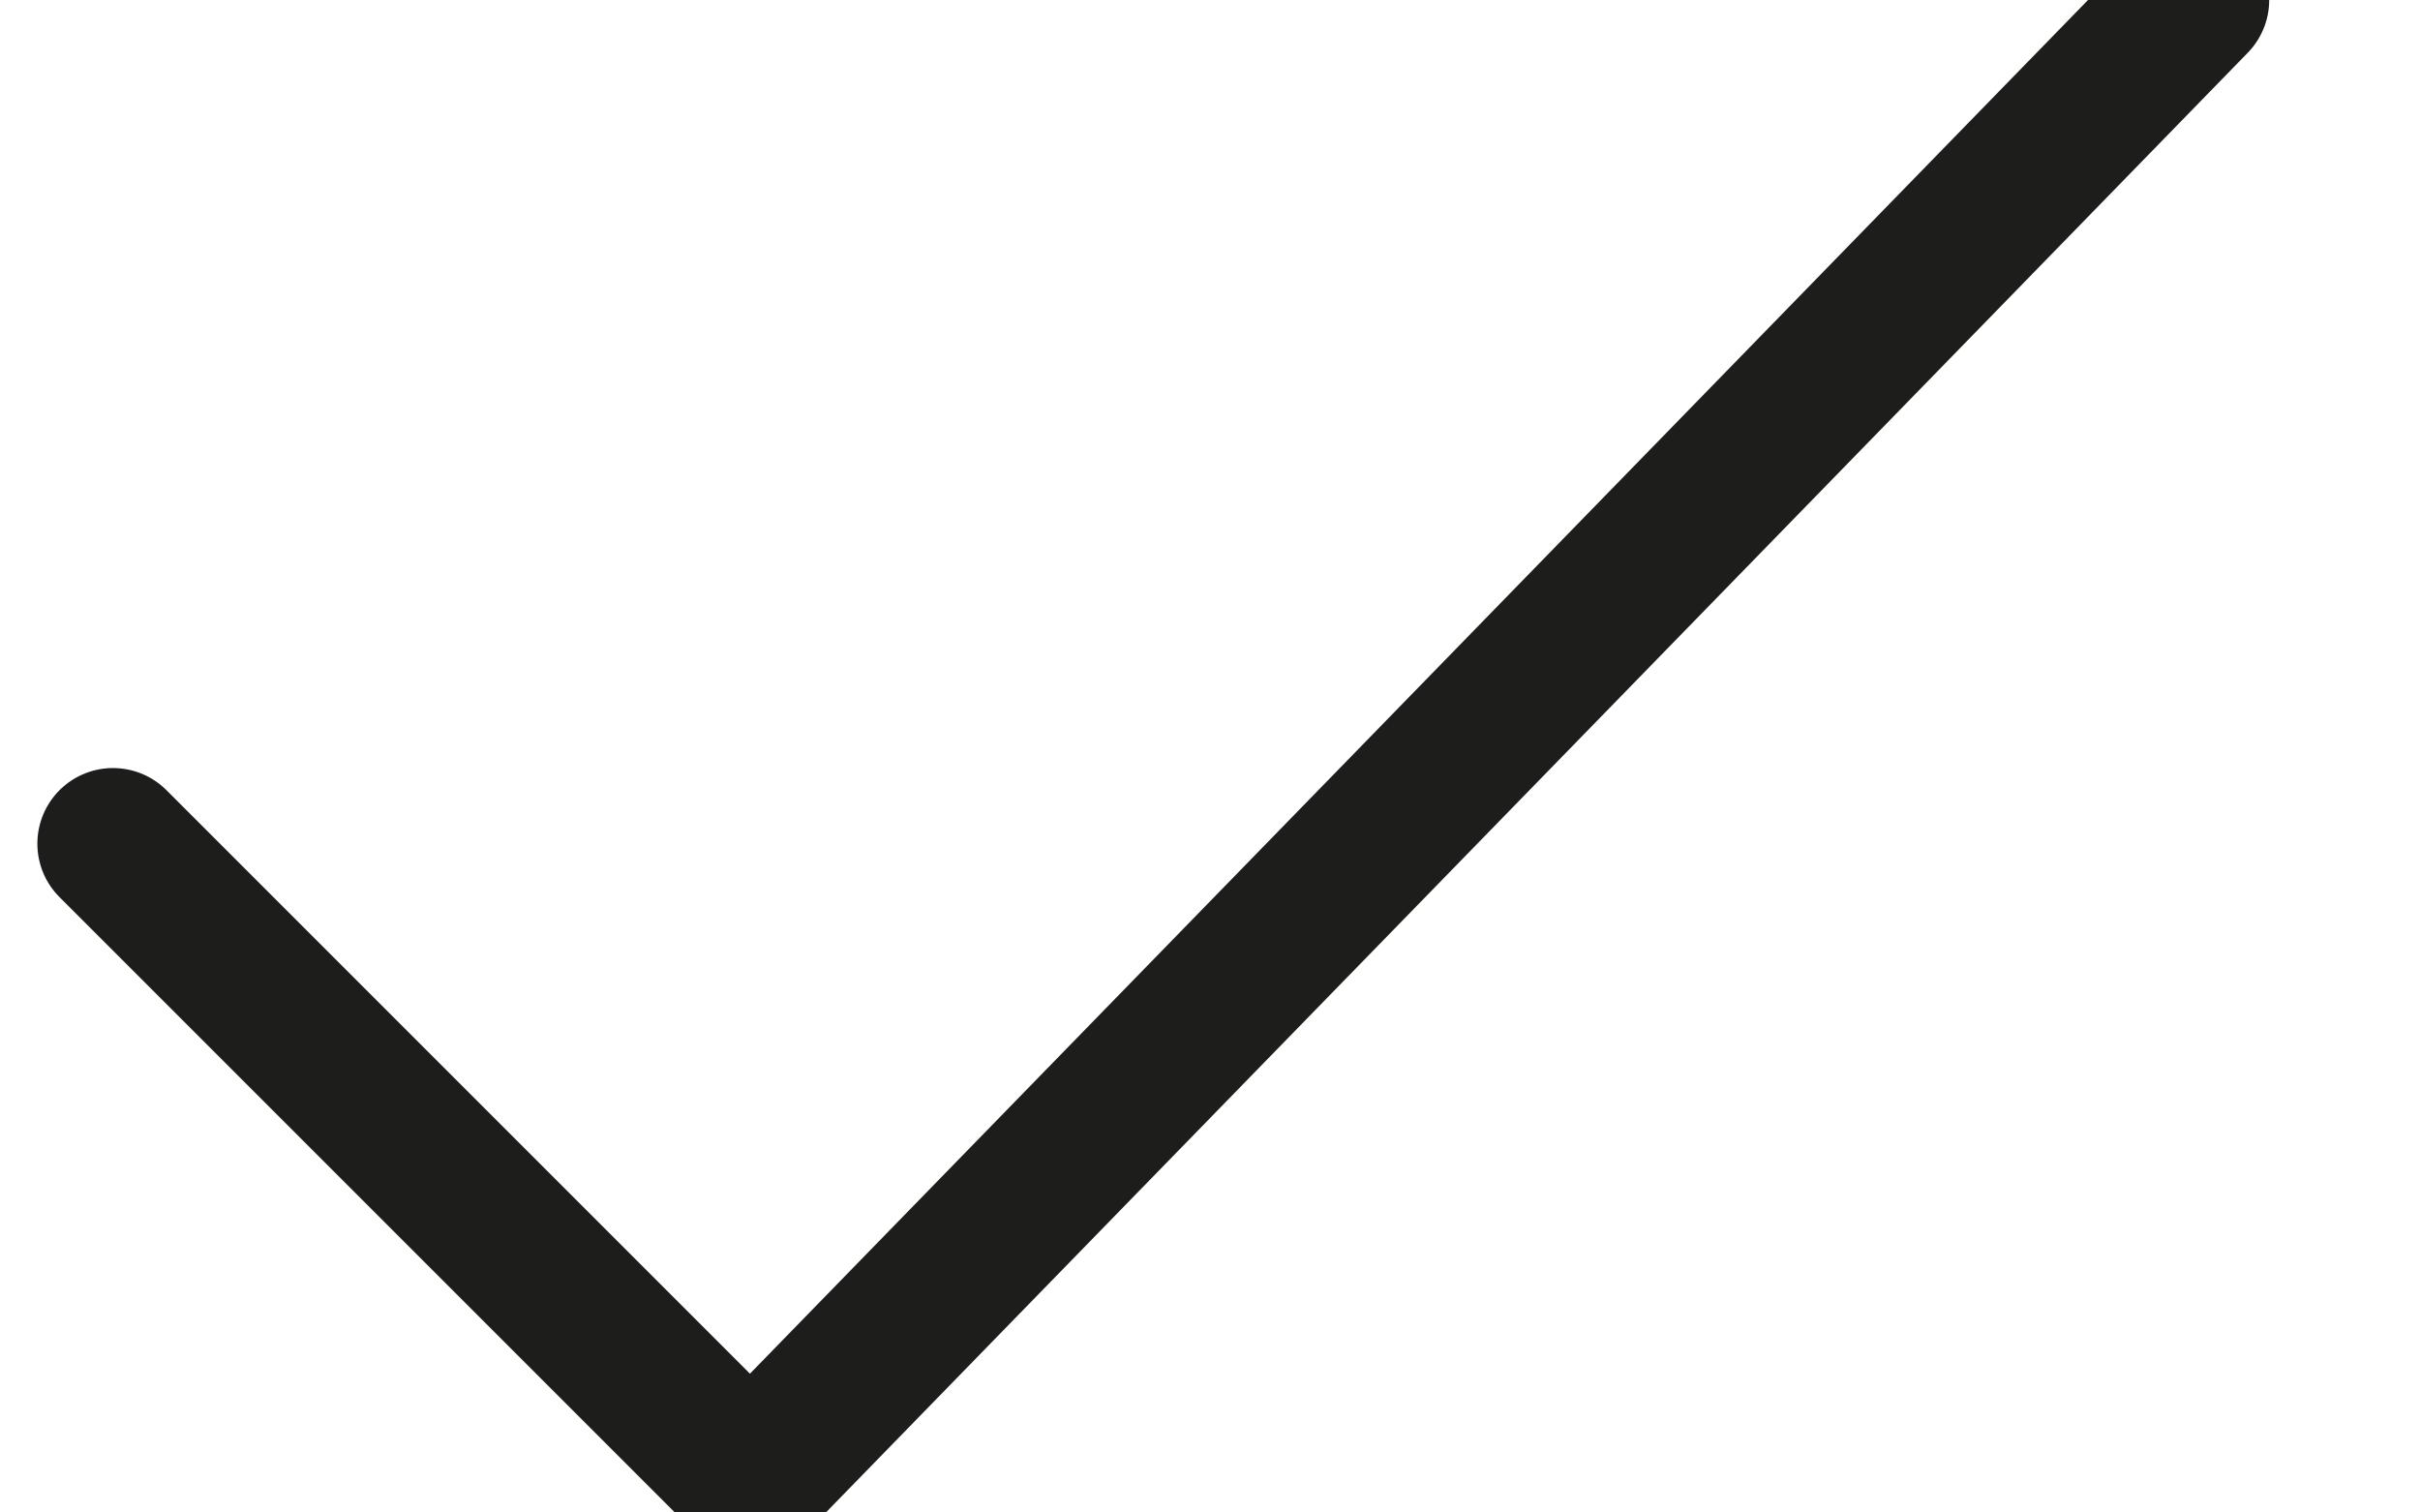
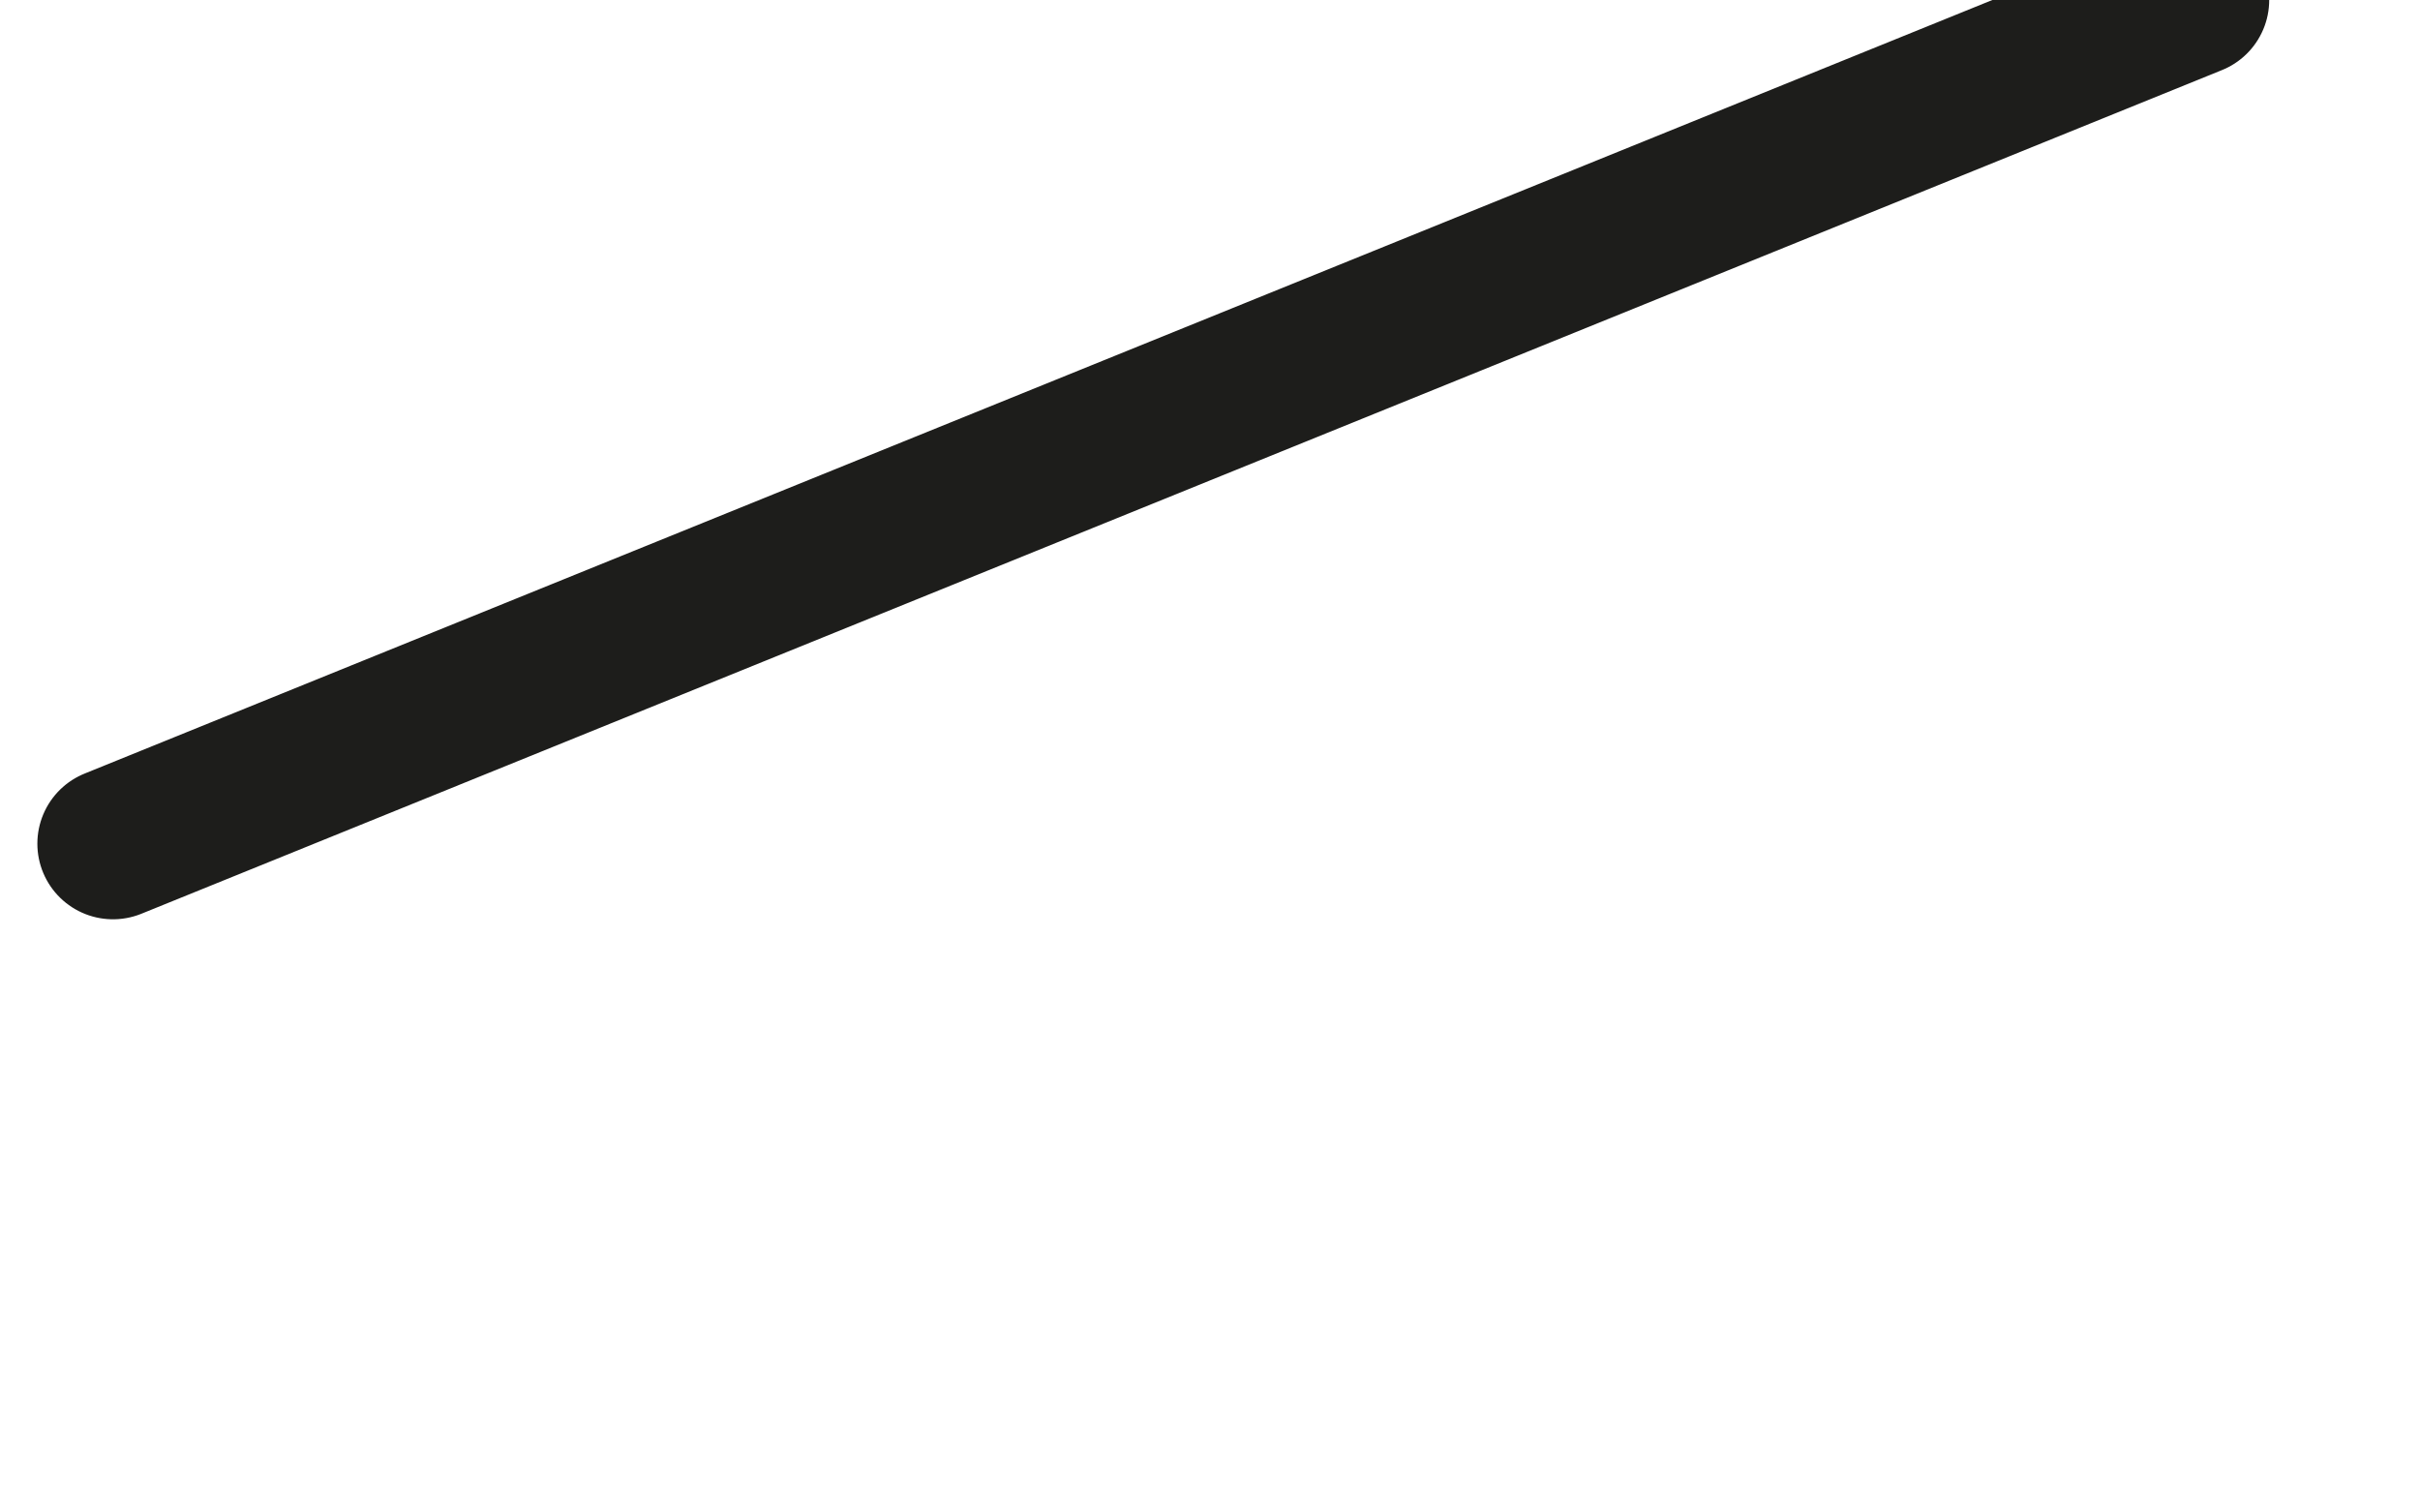
<svg xmlns="http://www.w3.org/2000/svg" width="16" height="10" viewBox="0 0 16 10">
  <title>Page 1</title>
-   <path d="M.747 5.578l4.216 4.216L14.503 0" stroke="#1D1D1B" fill="none" fill-rule="evenodd" stroke-linecap="round" stroke-linejoin="round" />
+   <path d="M.747 5.578L14.503 0" stroke="#1D1D1B" fill="none" fill-rule="evenodd" stroke-linecap="round" stroke-linejoin="round" />
</svg>